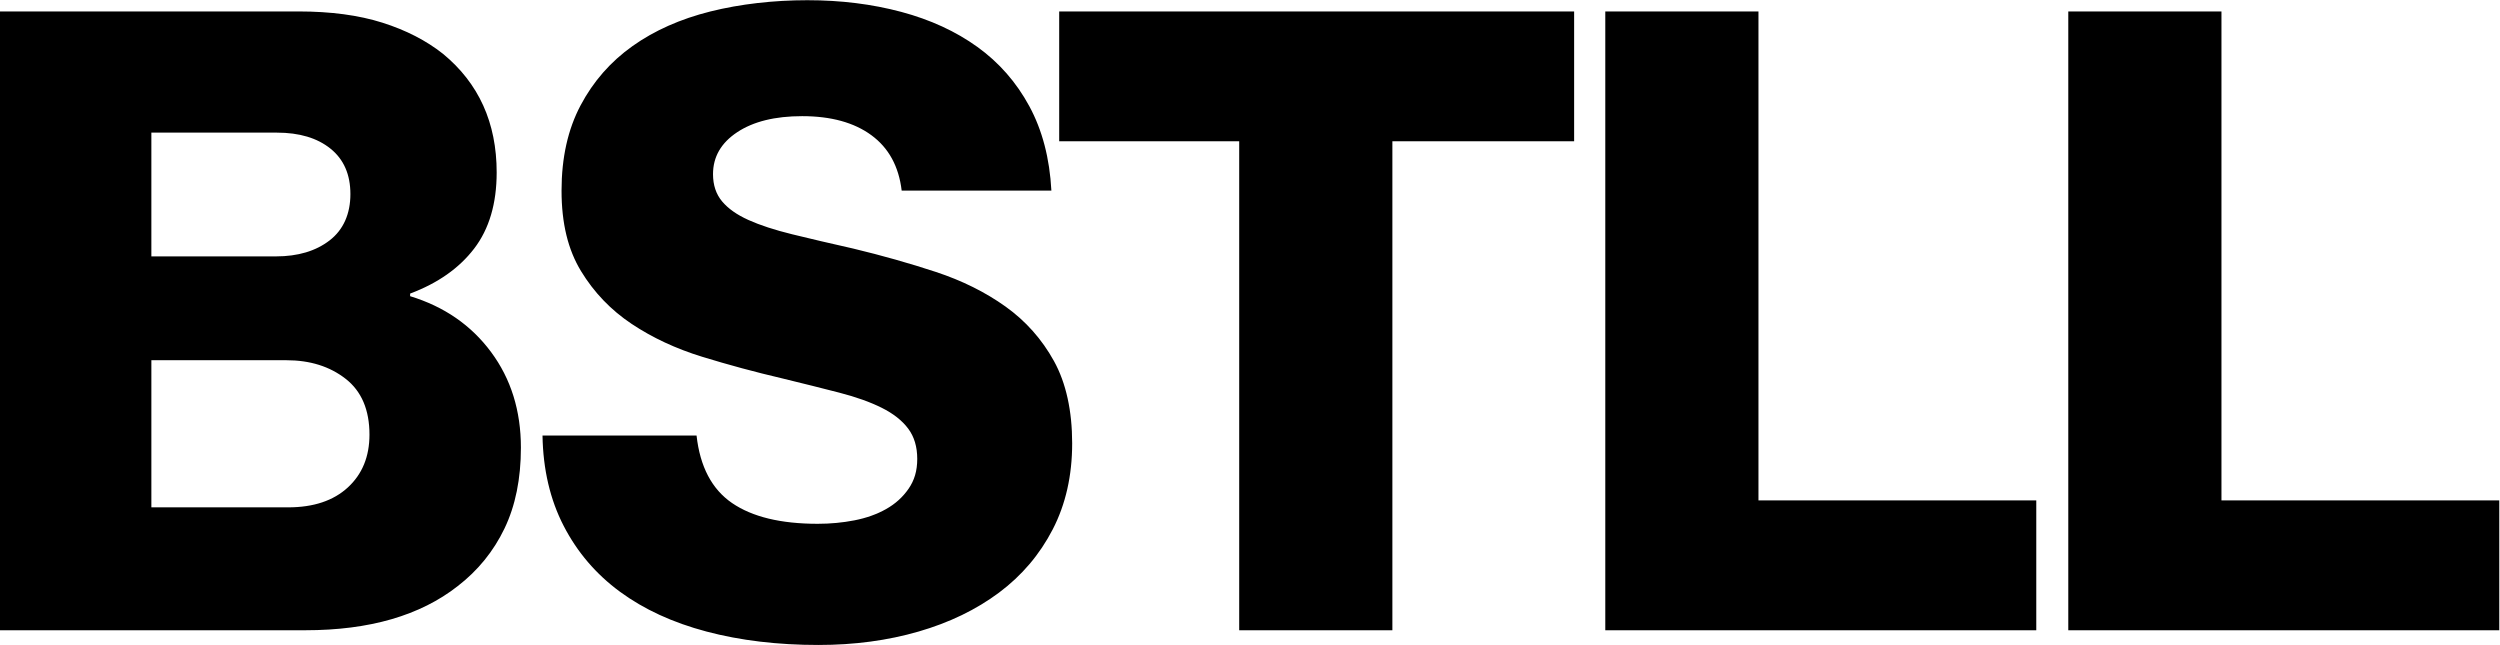
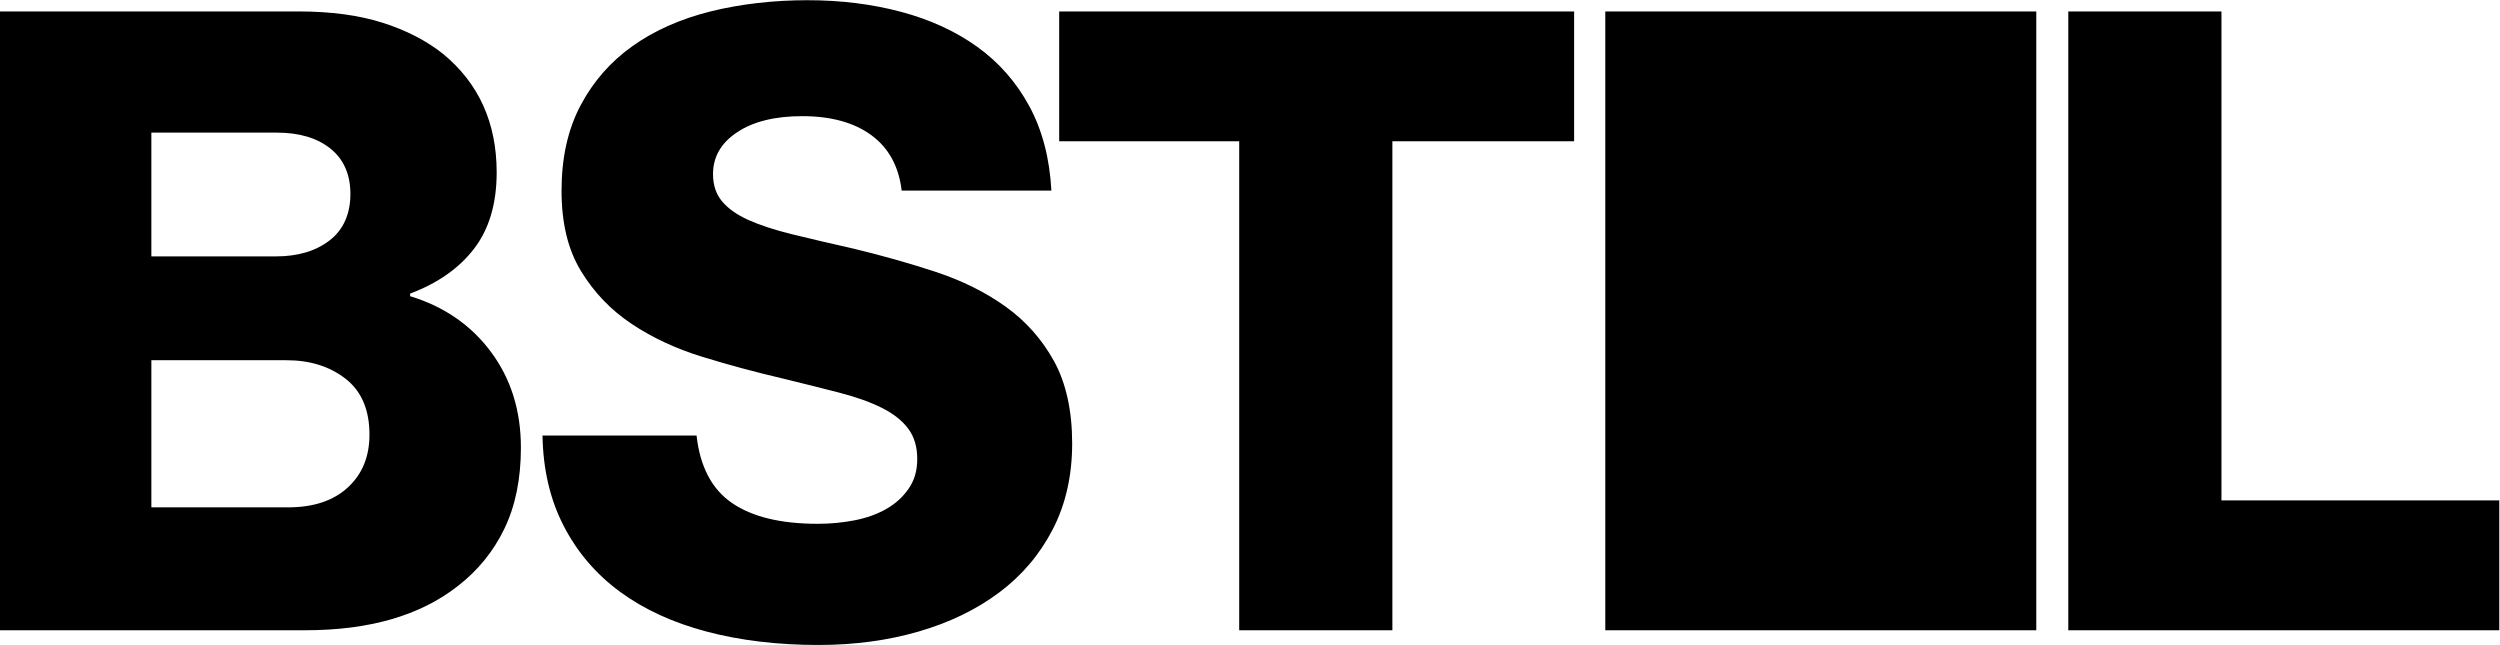
<svg xmlns="http://www.w3.org/2000/svg" id="Layer_1" data-name="Layer 1" width="1479.5" height="382" viewBox="0 0 1479.5 382">
-   <path d="M1224.01,6.78v366.2h255.06v-76.83h-164.41V6.78h-90.65ZM950.01,6.78v366.2h255.06v-76.83h-164.41V6.78h-90.65ZM733.36,83.61v289.37h90.65V83.61h107.56V6.78h-304.74v76.83h106.53ZM484.45,381.69c21.17,0,40.89-2.65,59.16-7.94,18.27-5.29,34.14-12.98,47.63-23.05s24.07-22.54,31.75-37.39c7.68-14.85,11.52-31.84,11.52-50.96s-3.59-35.68-10.76-48.66c-7.17-12.97-16.73-23.73-28.68-32.27-11.95-8.54-25.69-15.36-41.23-20.49-15.54-5.12-31.84-9.73-48.91-13.83-13.66-3.07-25.69-5.89-36.11-8.45-10.41-2.56-19.04-5.38-25.86-8.45-6.83-3.07-12.04-6.74-15.62-11.01-3.58-4.27-5.38-9.64-5.38-16.13,0-10.24,4.78-18.52,14.34-24.84,9.56-6.32,22.36-9.48,38.41-9.48,17.07,0,30.73,3.76,40.97,11.27,10.24,7.51,16.22,18.44,17.93,32.78h88.6c-1.02-19.12-5.38-35.77-13.06-49.94-7.68-14.17-17.93-25.86-30.73-35.08-12.8-9.22-27.83-16.13-45.07-20.74-17.24-4.61-35.77-6.91-55.57-6.91s-39.61,2.22-57.36,6.66-33.12,11.27-46.1,20.49-23.22,20.91-30.73,35.08c-7.51,14.17-11.27,30.99-11.27,50.45s3.84,35,11.52,47.63c7.68,12.63,17.67,23.05,29.96,31.24,12.29,8.19,26.2,14.68,41.74,19.46s31.33,9.05,47.38,12.8c12.63,3.07,23.9,5.89,33.8,8.45,9.9,2.56,18.27,5.55,25.1,8.96,6.83,3.41,12.04,7.51,15.62,12.29,3.59,4.78,5.38,10.75,5.38,17.93s-1.71,12.72-5.12,17.67c-3.41,4.95-7.85,8.96-13.32,12.04-5.46,3.07-11.69,5.29-18.69,6.66-7,1.37-14.26,2.05-21.77,2.05-21.85,0-38.75-4.1-50.7-12.29-11.95-8.2-18.95-21.51-21-39.95h-91.17c.34,20.14,4.52,37.99,12.55,53.52,8.02,15.54,19.12,28.51,33.29,38.93,14.17,10.41,31.24,18.27,51.22,23.56,19.97,5.29,42.08,7.94,66.32,7.94M163.33,151.73h-73.75v-73.24h74.26c13.32,0,23.9,3.16,31.75,9.48,7.85,6.32,11.78,15.28,11.78,26.89s-4.1,21.08-12.29,27.4c-8.19,6.32-18.78,9.47-31.75,9.47M170.5,300.25h-80.92v-87.07h79.9c14,0,25.69,3.67,35.08,11.01s14.09,18.35,14.09,33.04c0,12.98-4.27,23.39-12.8,31.24-8.54,7.85-20.32,11.78-35.34,11.78M-.05,6.78v366.2h180.79c37.9,0,67.95-8.71,90.14-26.12,11.95-9.22,21.17-20.57,27.66-34.06,6.49-13.49,9.73-29.45,9.73-47.89,0-21.85-5.89-40.72-17.67-56.59s-27.74-26.89-47.89-33.04v-1.54c16.39-6.15,29.02-15.02,37.9-26.63,8.88-11.61,13.32-26.63,13.32-45.07,0-29.36-10.58-52.75-31.75-70.17-9.9-7.85-21.85-14-35.85-18.44-14-4.44-30.56-6.66-49.68-6.66H-.05Z" />
+   <path d="M1224.01,6.78v366.2h255.06v-76.83h-164.41V6.78h-90.65ZM950.01,6.78v366.2h255.06v-76.83V6.78h-90.65ZM733.36,83.61v289.37h90.65V83.61h107.56V6.78h-304.74v76.83h106.53ZM484.45,381.69c21.17,0,40.89-2.65,59.16-7.94,18.27-5.29,34.14-12.98,47.63-23.05s24.07-22.54,31.75-37.39c7.68-14.85,11.52-31.84,11.52-50.96s-3.59-35.68-10.76-48.66c-7.17-12.97-16.73-23.73-28.68-32.27-11.95-8.54-25.69-15.36-41.23-20.49-15.54-5.12-31.84-9.73-48.91-13.83-13.66-3.07-25.69-5.89-36.11-8.45-10.41-2.56-19.04-5.38-25.86-8.45-6.83-3.07-12.04-6.74-15.62-11.01-3.58-4.27-5.38-9.64-5.38-16.13,0-10.24,4.78-18.52,14.34-24.84,9.56-6.32,22.36-9.48,38.41-9.48,17.07,0,30.73,3.76,40.97,11.27,10.24,7.51,16.22,18.44,17.93,32.78h88.6c-1.02-19.12-5.38-35.77-13.06-49.94-7.68-14.17-17.93-25.86-30.73-35.08-12.8-9.22-27.83-16.13-45.07-20.74-17.24-4.61-35.77-6.91-55.57-6.91s-39.61,2.22-57.36,6.66-33.12,11.27-46.1,20.49-23.22,20.91-30.73,35.08c-7.51,14.17-11.27,30.99-11.27,50.45s3.84,35,11.52,47.63c7.68,12.63,17.67,23.05,29.96,31.24,12.29,8.19,26.2,14.68,41.74,19.46s31.33,9.05,47.38,12.8c12.63,3.07,23.9,5.89,33.8,8.45,9.9,2.56,18.27,5.55,25.1,8.96,6.83,3.41,12.04,7.51,15.62,12.29,3.59,4.78,5.38,10.75,5.38,17.93s-1.71,12.72-5.12,17.67c-3.41,4.95-7.85,8.96-13.32,12.04-5.46,3.07-11.69,5.29-18.69,6.66-7,1.37-14.26,2.05-21.77,2.05-21.85,0-38.75-4.1-50.7-12.29-11.95-8.2-18.95-21.51-21-39.95h-91.17c.34,20.14,4.52,37.99,12.55,53.52,8.02,15.54,19.12,28.51,33.29,38.93,14.17,10.41,31.24,18.27,51.22,23.56,19.97,5.29,42.08,7.94,66.32,7.94M163.33,151.73h-73.75v-73.24h74.26c13.32,0,23.9,3.16,31.75,9.48,7.85,6.32,11.78,15.28,11.78,26.89s-4.1,21.08-12.29,27.4c-8.19,6.32-18.78,9.47-31.75,9.47M170.5,300.25h-80.92v-87.07h79.9c14,0,25.69,3.67,35.08,11.01s14.09,18.35,14.09,33.04c0,12.98-4.27,23.39-12.8,31.24-8.54,7.85-20.32,11.78-35.34,11.78M-.05,6.78v366.2h180.79c37.9,0,67.95-8.71,90.14-26.12,11.95-9.22,21.17-20.57,27.66-34.06,6.49-13.49,9.73-29.45,9.73-47.89,0-21.85-5.89-40.72-17.67-56.59s-27.74-26.89-47.89-33.04v-1.54c16.39-6.15,29.02-15.02,37.9-26.63,8.88-11.61,13.32-26.63,13.32-45.07,0-29.36-10.58-52.75-31.75-70.17-9.9-7.85-21.85-14-35.85-18.44-14-4.44-30.56-6.66-49.68-6.66H-.05Z" />
</svg>